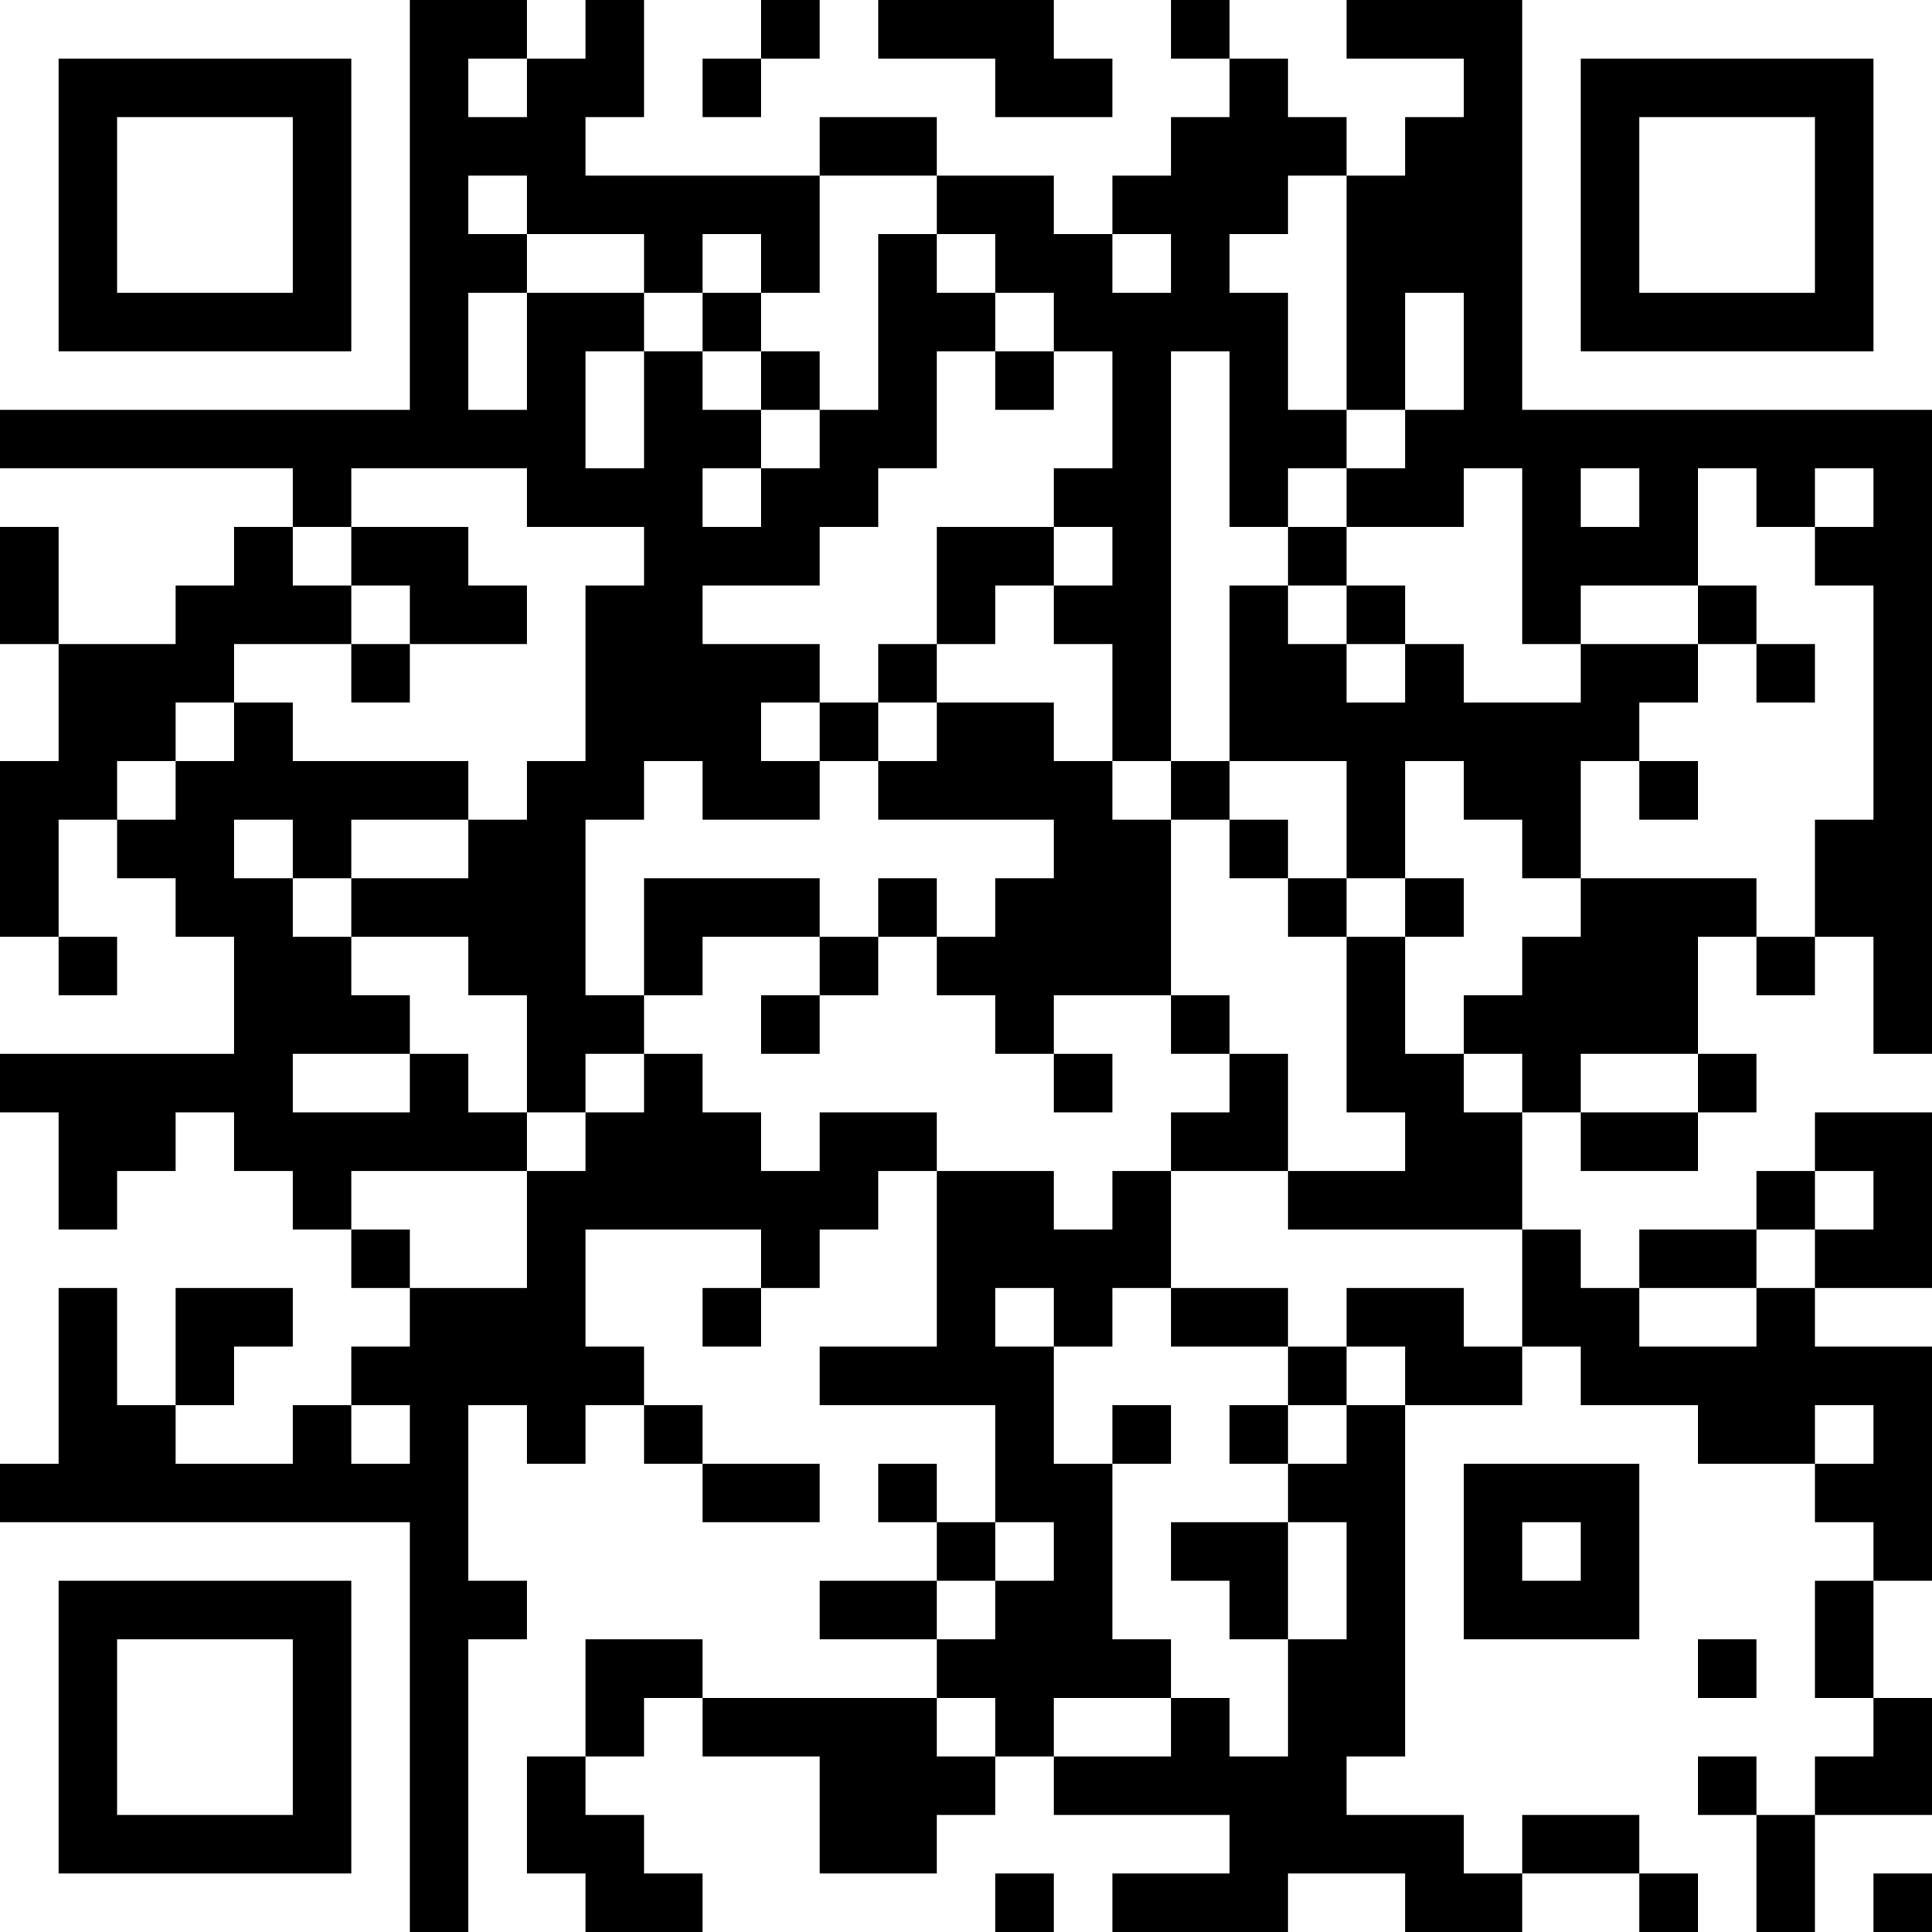
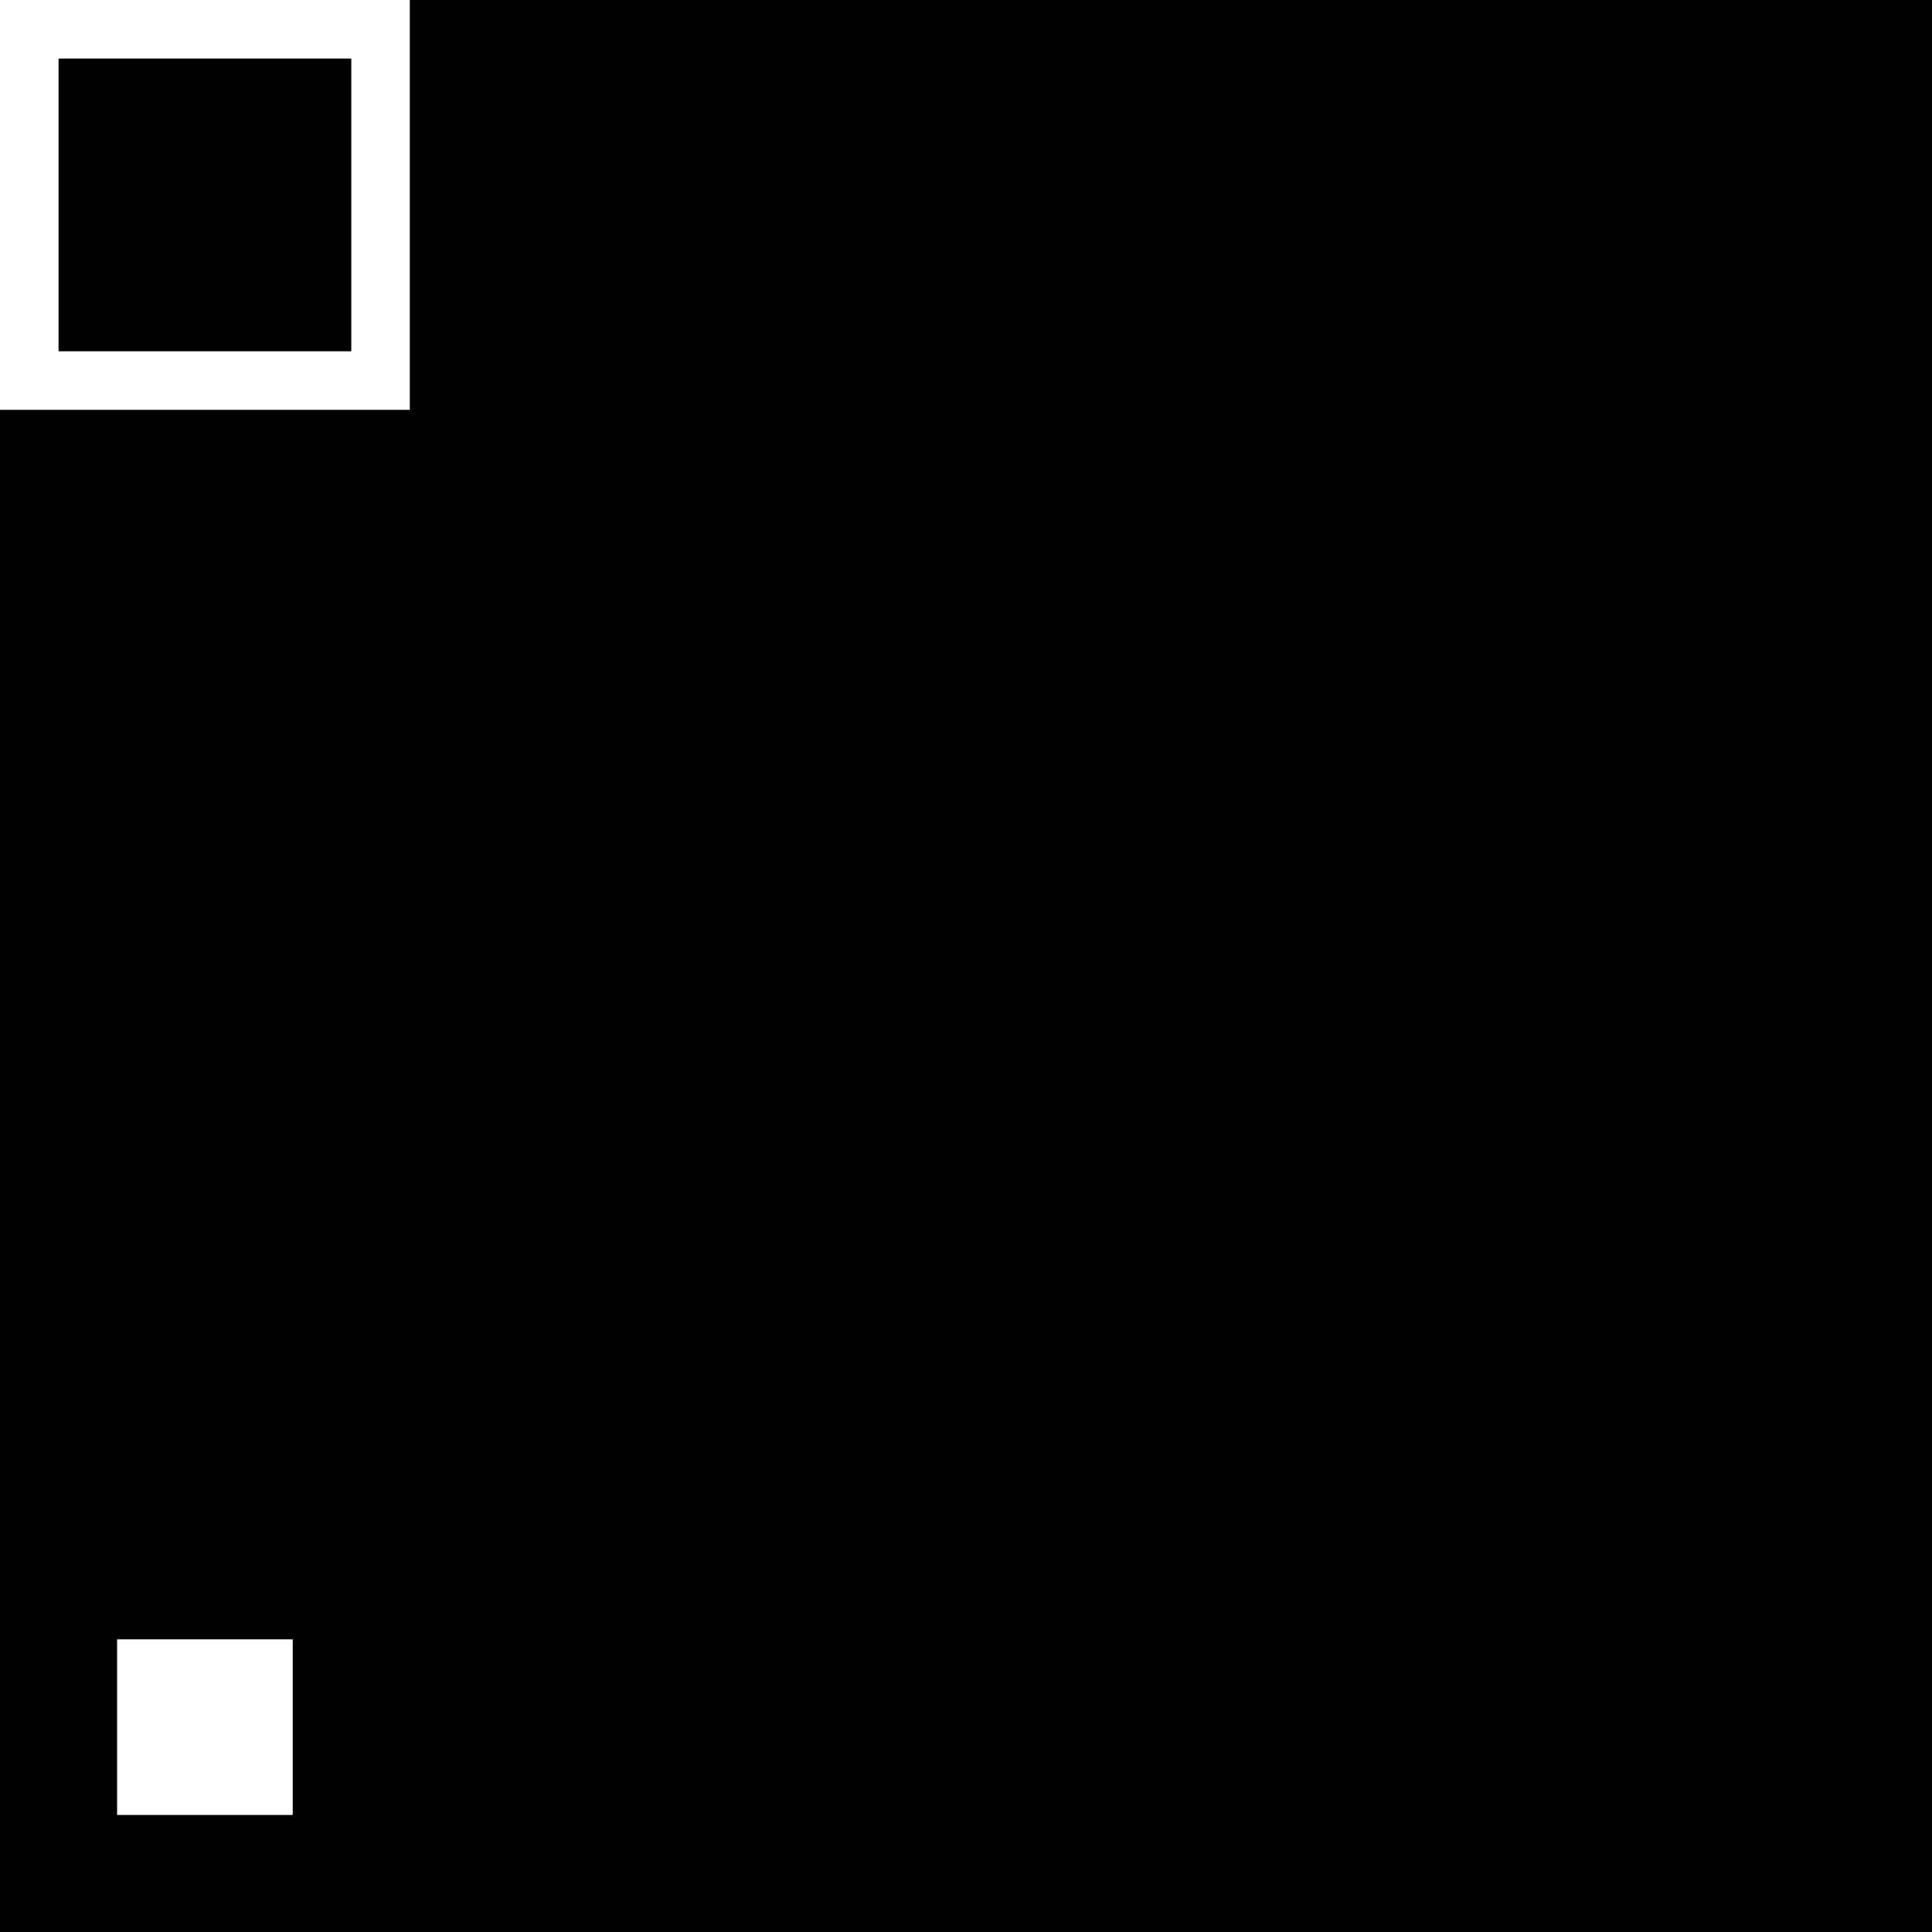
<svg xmlns="http://www.w3.org/2000/svg" version="1.1" width="500" height="500" viewBox="0 0 500 500">
  <rect x="0" y="0" width="500" height="500" fill="#000000" />
  <g transform="scale(15.152)">
    <g transform="translate(0,0)">
      <g>
        <g transform="translate(3.5,3.5)">
-           <path fill-rule="evenodd" d="M-3.5 -3.5L3.5 -3.5L3.5 3.5L-3.5 3.5ZM-2.5 -2.5L-2.5 2.5L2.5 2.5L2.5 -2.5Z" fill="#ffffff" />
-           <path fill-rule="evenodd" d="M-1.5 -1.5L1.5 -1.5L1.5 1.5L-1.5 1.5Z" fill="#ffffff" />
+           <path fill-rule="evenodd" d="M-3.5 -3.5L3.5 -3.5L3.5 3.5L-3.5 3.5ZM-2.5 -2.5L-2.5 2.5L2.5 2.5L2.5 -2.5" fill="#ffffff" />
        </g>
      </g>
      <g>
        <g transform="translate(29.5,3.5)">
          <g transform="rotate(90)">
-             <path fill-rule="evenodd" d="M-3.5 -3.5L3.5 -3.5L3.5 3.5L-3.5 3.5ZM-2.5 -2.5L-2.5 2.5L2.5 2.5L2.5 -2.5Z" fill="#ffffff" />
-             <path fill-rule="evenodd" d="M-1.5 -1.5L1.5 -1.5L1.5 1.5L-1.5 1.5Z" fill="#ffffff" />
-           </g>
+             </g>
        </g>
      </g>
      <g>
        <g transform="translate(3.5,29.5)">
          <g transform="rotate(-90)">
-             <path fill-rule="evenodd" d="M-3.5 -3.5L3.5 -3.5L3.5 3.5L-3.5 3.5ZM-2.5 -2.5L-2.5 2.5L2.5 2.5L2.5 -2.5Z" fill="#ffffff" />
            <path fill-rule="evenodd" d="M-1.5 -1.5L1.5 -1.5L1.5 1.5L-1.5 1.5Z" fill="#ffffff" />
          </g>
        </g>
      </g>
-       <path fill-rule="evenodd" d="M9 0L9 1L8 1L8 2L9 2L9 1L10 1L10 0ZM11 0L11 2L10 2L10 3L14 3L14 5L13 5L13 4L12 4L12 5L11 5L11 4L9 4L9 3L8 3L8 4L9 4L9 5L8 5L8 7L9 7L9 5L11 5L11 6L10 6L10 8L11 8L11 6L12 6L12 7L13 7L13 8L12 8L12 9L13 9L13 8L14 8L14 7L15 7L15 4L16 4L16 5L17 5L17 6L16 6L16 8L15 8L15 9L14 9L14 10L12 10L12 11L14 11L14 12L13 12L13 13L14 13L14 14L12 14L12 13L11 13L11 14L10 14L10 17L11 17L11 18L10 18L10 19L9 19L9 17L8 17L8 16L6 16L6 15L8 15L8 14L9 14L9 13L10 13L10 10L11 10L11 9L9 9L9 8L6 8L6 9L5 9L5 8L0 8L0 9L1 9L1 11L0 11L0 13L1 13L1 11L3 11L3 10L4 10L4 9L5 9L5 10L6 10L6 11L4 11L4 12L3 12L3 13L2 13L2 14L1 14L1 16L0 16L0 18L4 18L4 16L3 16L3 15L2 15L2 14L3 14L3 13L4 13L4 12L5 12L5 13L8 13L8 14L6 14L6 15L5 15L5 14L4 14L4 15L5 15L5 16L6 16L6 17L7 17L7 18L5 18L5 19L7 19L7 18L8 18L8 19L9 19L9 20L6 20L6 21L5 21L5 20L4 20L4 19L3 19L3 20L2 20L2 21L1 21L1 19L0 19L0 25L1 25L1 22L2 22L2 24L3 24L3 25L5 25L5 24L6 24L6 25L7 25L7 24L6 24L6 23L7 23L7 22L9 22L9 20L10 20L10 19L11 19L11 18L12 18L12 19L13 19L13 20L14 20L14 19L16 19L16 20L15 20L15 21L14 21L14 22L13 22L13 21L10 21L10 23L11 23L11 24L10 24L10 25L9 25L9 24L8 24L8 27L9 27L9 28L8 28L8 33L10 33L10 32L9 32L9 30L10 30L10 31L11 31L11 32L12 32L12 33L17 33L17 32L18 32L18 33L19 33L19 32L21 32L21 31L18 31L18 30L20 30L20 29L21 29L21 30L22 30L22 28L23 28L23 26L22 26L22 25L23 25L23 24L24 24L24 30L23 30L23 31L25 31L25 32L26 32L26 33L28 33L28 32L29 32L29 33L30 33L30 31L31 31L31 33L32 33L32 32L33 32L33 31L31 31L31 30L32 30L32 29L33 29L33 27L32 27L32 26L31 26L31 25L32 25L32 24L31 24L31 25L29 25L29 24L27 24L27 23L26 23L26 21L27 21L27 22L28 22L28 23L30 23L30 22L31 22L31 23L33 23L33 22L31 22L31 21L32 21L32 20L31 20L31 19L33 19L33 18L32 18L32 16L31 16L31 14L32 14L32 10L31 10L31 9L32 9L32 8L31 8L31 9L30 9L30 8L29 8L29 10L27 10L27 11L26 11L26 8L25 8L25 9L23 9L23 8L24 8L24 7L25 7L25 5L24 5L24 7L23 7L23 3L24 3L24 2L25 2L25 1L23 1L23 0L21 0L21 1L20 1L20 0L18 0L18 1L19 1L19 2L17 2L17 1L15 1L15 0L14 0L14 1L13 1L13 0ZM12 1L12 2L13 2L13 1ZM21 1L21 2L20 2L20 3L19 3L19 4L18 4L18 3L16 3L16 2L14 2L14 3L16 3L16 4L17 4L17 5L18 5L18 6L17 6L17 7L18 7L18 6L19 6L19 8L18 8L18 9L16 9L16 11L15 11L15 12L14 12L14 13L15 13L15 14L18 14L18 15L17 15L17 16L16 16L16 15L15 15L15 16L14 16L14 15L11 15L11 17L12 17L12 16L14 16L14 17L13 17L13 18L14 18L14 17L15 17L15 16L16 16L16 17L17 17L17 18L18 18L18 19L19 19L19 18L18 18L18 17L20 17L20 18L21 18L21 19L20 19L20 20L19 20L19 21L18 21L18 20L16 20L16 23L14 23L14 24L17 24L17 26L16 26L16 25L15 25L15 26L16 26L16 27L14 27L14 28L16 28L16 29L12 29L12 28L10 28L10 30L11 30L11 29L12 29L12 30L14 30L14 32L16 32L16 31L17 31L17 30L18 30L18 29L20 29L20 28L19 28L19 25L20 25L20 24L19 24L19 25L18 25L18 23L19 23L19 22L20 22L20 23L22 23L22 24L21 24L21 25L22 25L22 24L23 24L23 23L24 23L24 24L26 24L26 23L25 23L25 22L23 22L23 23L22 23L22 22L20 22L20 20L22 20L22 21L26 21L26 19L27 19L27 20L29 20L29 19L30 19L30 18L29 18L29 16L30 16L30 17L31 17L31 16L30 16L30 15L27 15L27 13L28 13L28 14L29 14L29 13L28 13L28 12L29 12L29 11L30 11L30 12L31 12L31 11L30 11L30 10L29 10L29 11L27 11L27 12L25 12L25 11L24 11L24 10L23 10L23 9L22 9L22 8L23 8L23 7L22 7L22 5L21 5L21 4L22 4L22 3L23 3L23 2L22 2L22 1ZM19 4L19 5L20 5L20 4ZM12 5L12 6L13 6L13 7L14 7L14 6L13 6L13 5ZM20 6L20 13L19 13L19 11L18 11L18 10L19 10L19 9L18 9L18 10L17 10L17 11L16 11L16 12L15 12L15 13L16 13L16 12L18 12L18 13L19 13L19 14L20 14L20 17L21 17L21 18L22 18L22 20L24 20L24 19L23 19L23 16L24 16L24 18L25 18L25 19L26 19L26 18L25 18L25 17L26 17L26 16L27 16L27 15L26 15L26 14L25 14L25 13L24 13L24 15L23 15L23 13L21 13L21 10L22 10L22 11L23 11L23 12L24 12L24 11L23 11L23 10L22 10L22 9L21 9L21 6ZM27 8L27 9L28 9L28 8ZM6 9L6 10L7 10L7 11L6 11L6 12L7 12L7 11L9 11L9 10L8 10L8 9ZM20 13L20 14L21 14L21 15L22 15L22 16L23 16L23 15L22 15L22 14L21 14L21 13ZM24 15L24 16L25 16L25 15ZM1 16L1 17L2 17L2 16ZM27 18L27 19L29 19L29 18ZM30 20L30 21L28 21L28 22L30 22L30 21L31 21L31 20ZM6 21L6 22L7 22L7 21ZM3 22L3 24L4 24L4 23L5 23L5 22ZM12 22L12 23L13 23L13 22ZM17 22L17 23L18 23L18 22ZM11 24L11 25L12 25L12 26L14 26L14 25L12 25L12 24ZM25 25L25 28L28 28L28 25ZM17 26L17 27L16 27L16 28L17 28L17 27L18 27L18 26ZM20 26L20 27L21 27L21 28L22 28L22 26ZM26 26L26 27L27 27L27 26ZM31 27L31 29L32 29L32 27ZM29 28L29 29L30 29L30 28ZM16 29L16 30L17 30L17 29ZM29 30L29 31L30 31L30 30ZM26 31L26 32L28 32L28 31ZM22 32L22 33L24 33L24 32Z" fill="#ffffff" />
    </g>
  </g>
</svg>